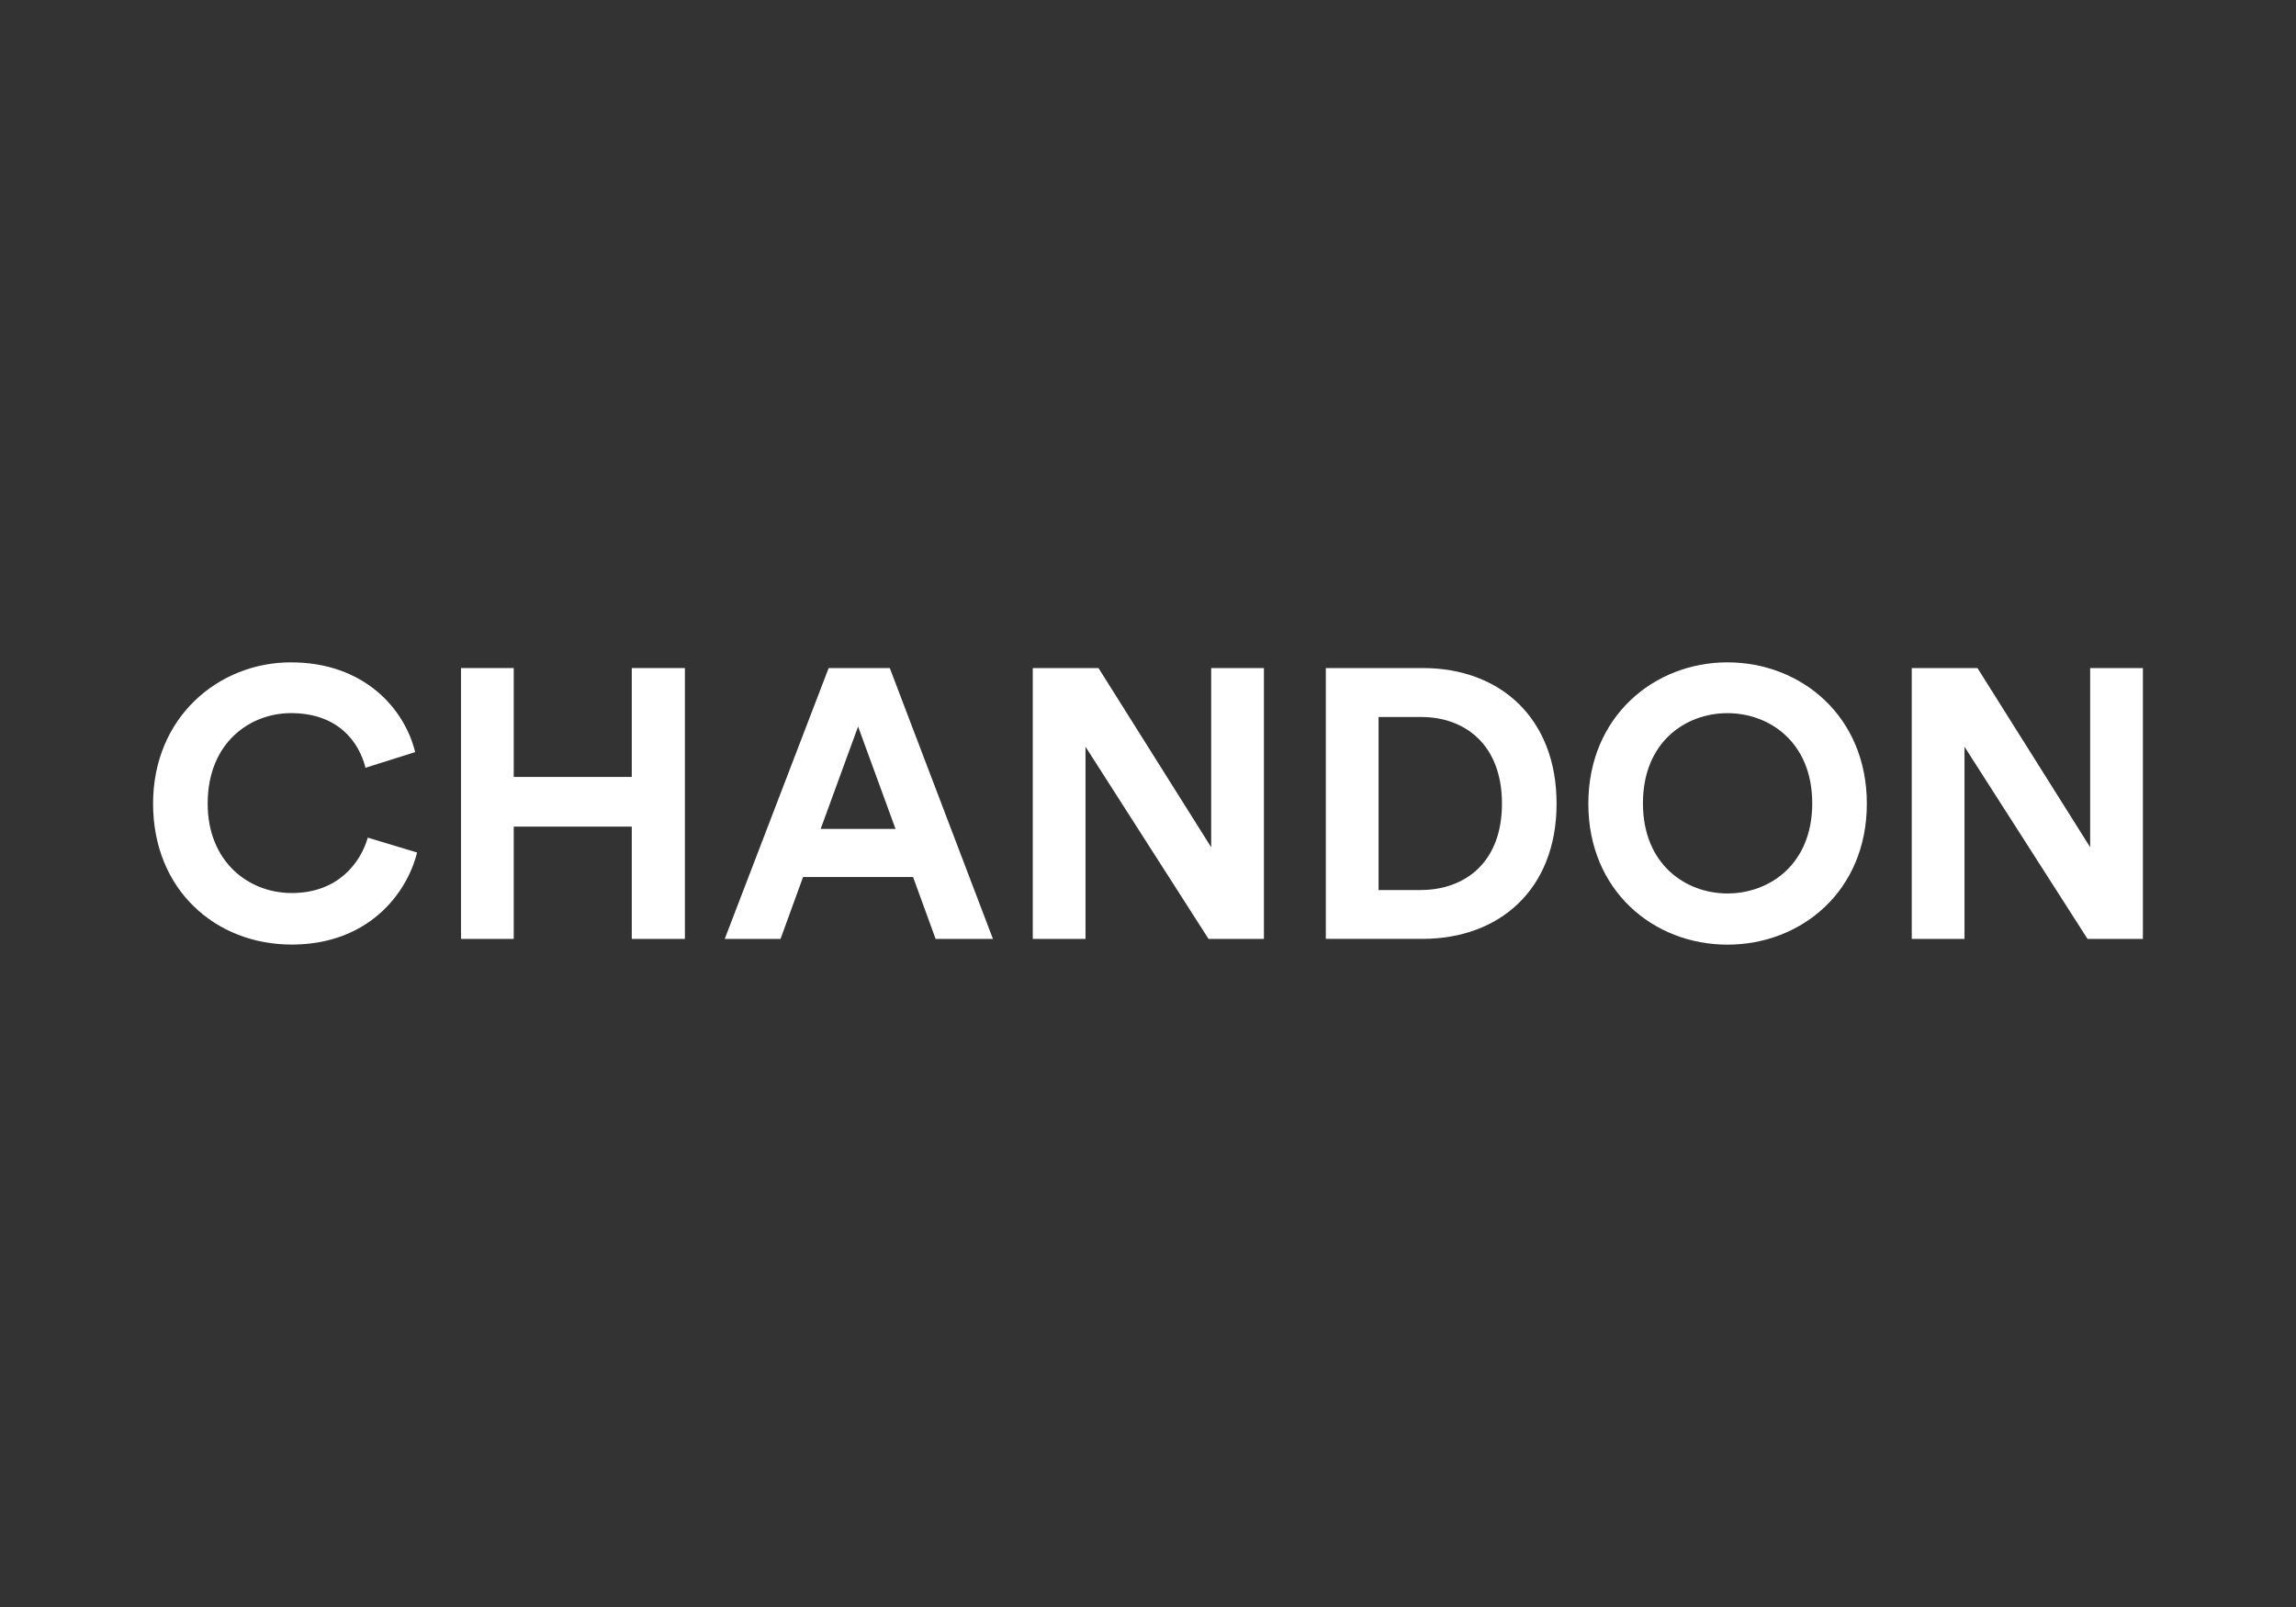
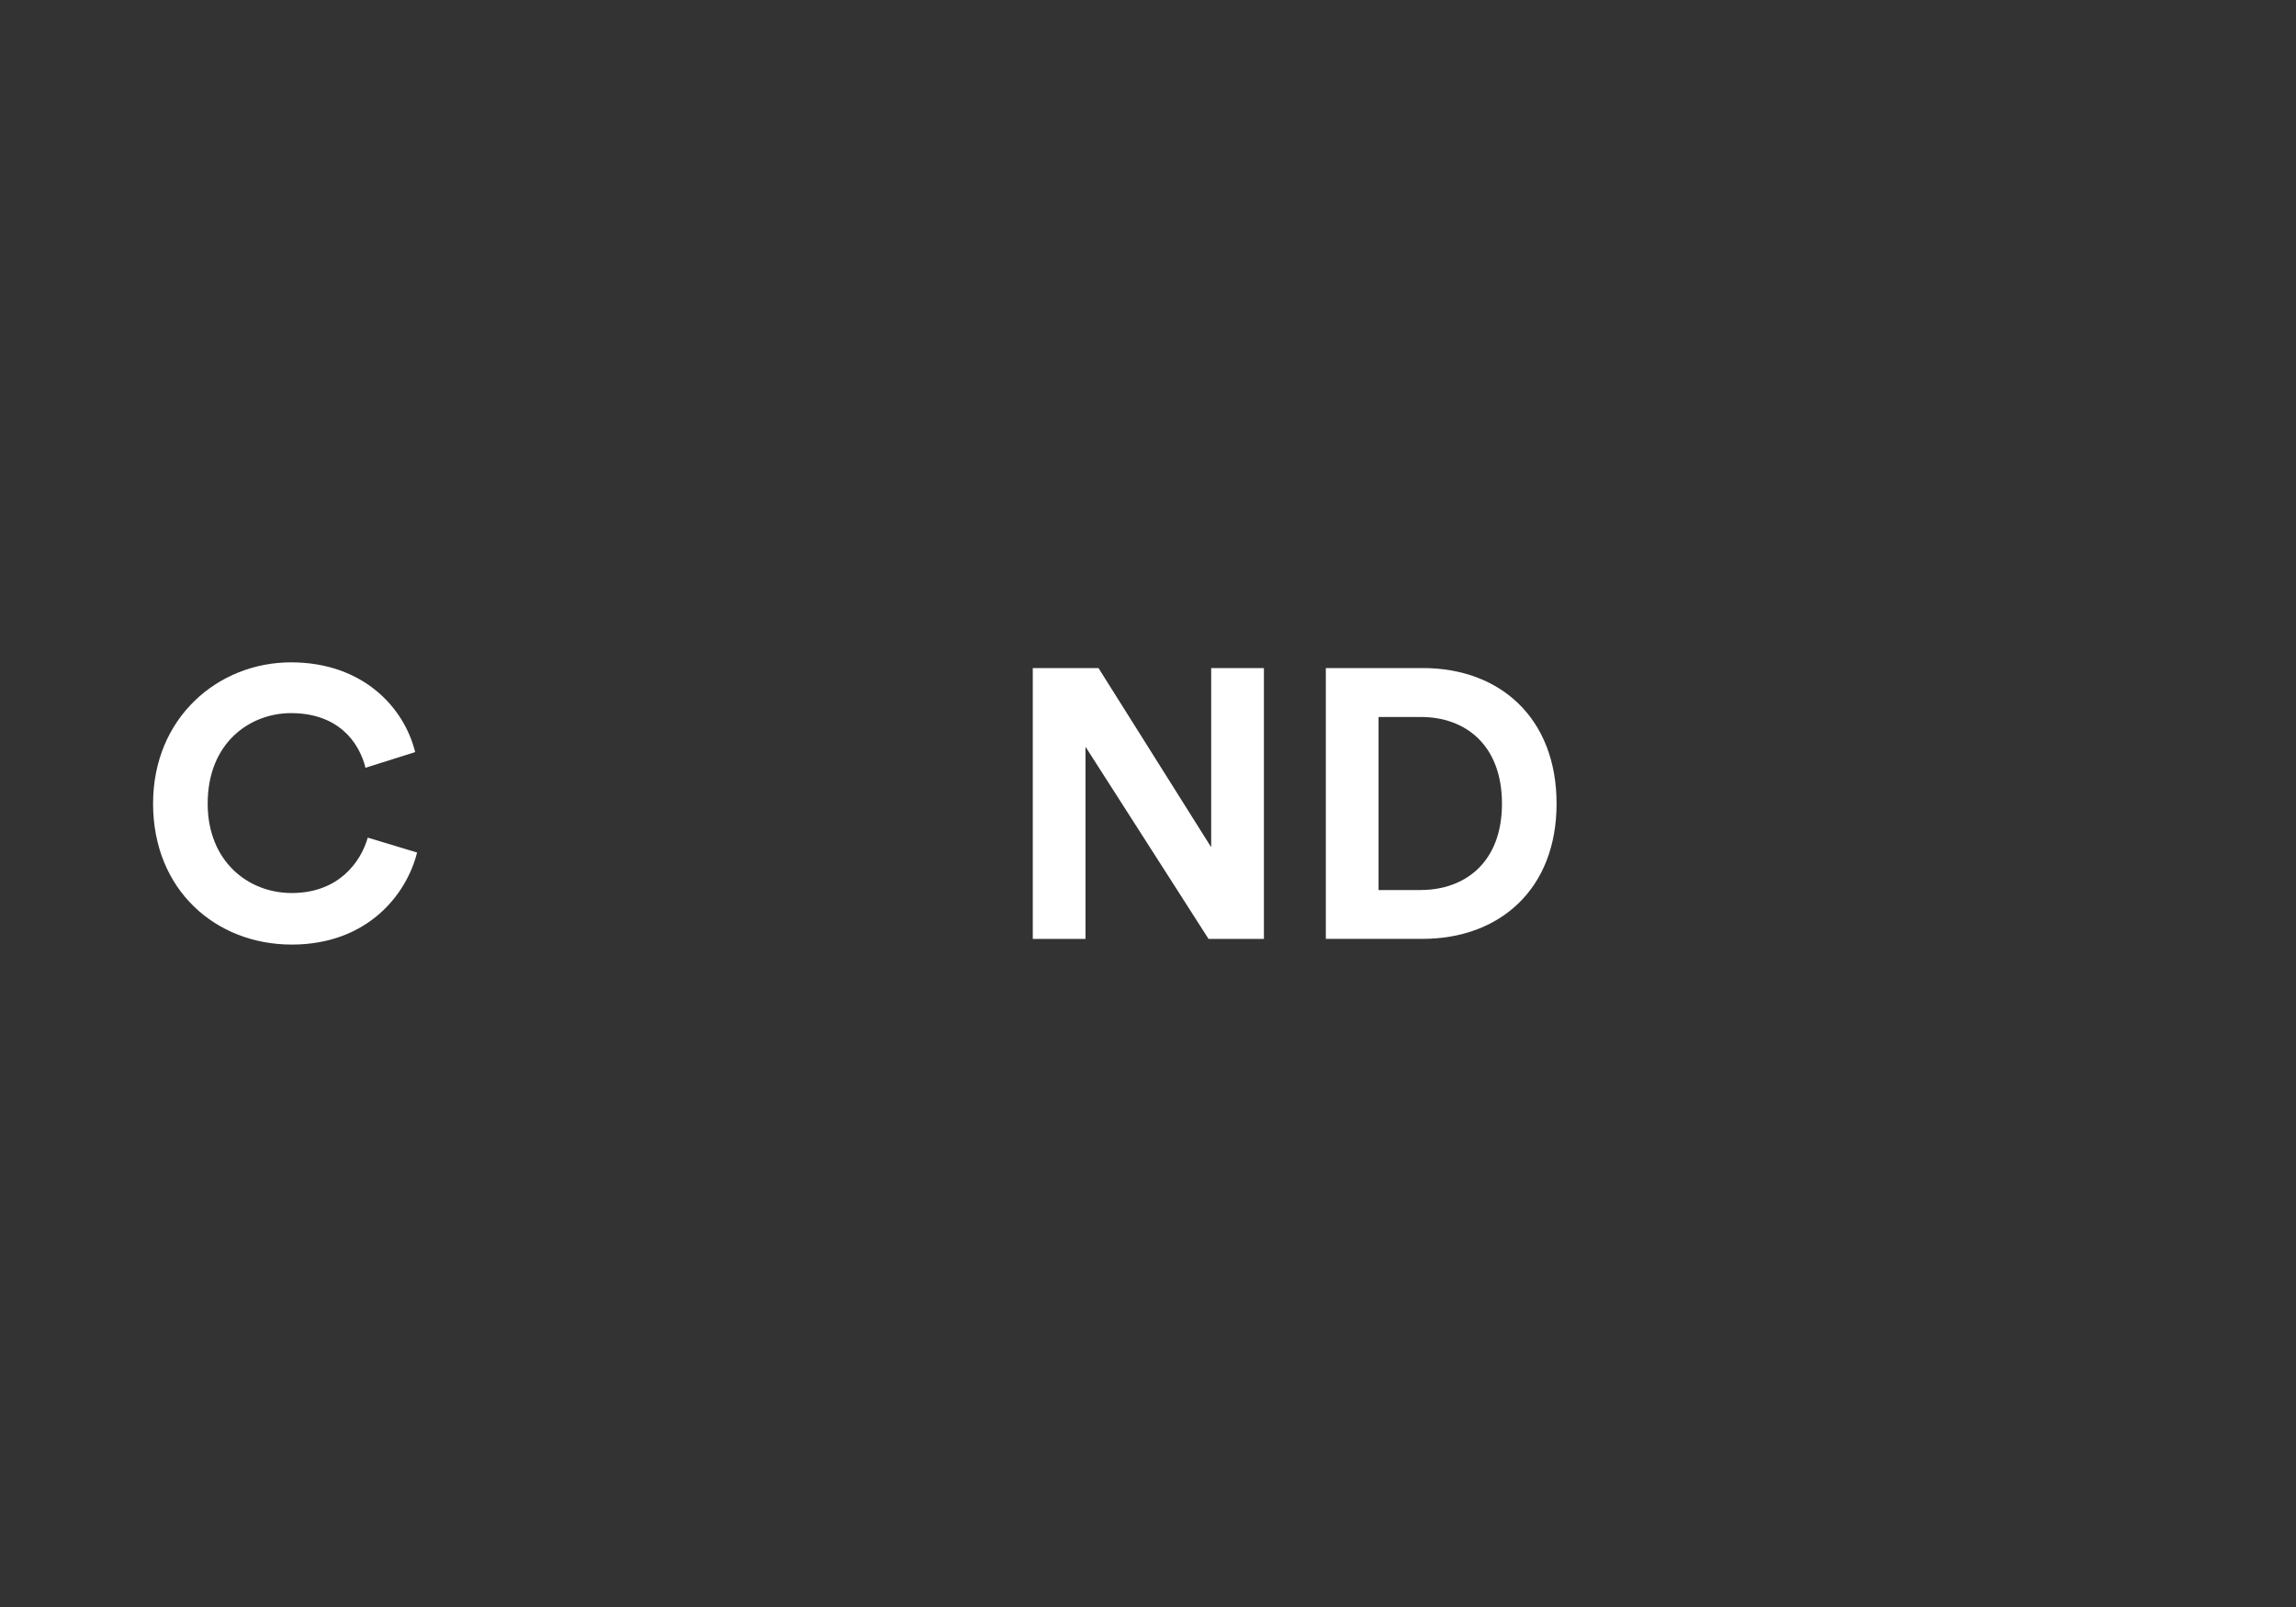
<svg xmlns="http://www.w3.org/2000/svg" id="Laag_1" data-name="Laag 1" width="600" height="420" viewBox="0 0 600 420">
  <rect x="0" y="0" width="600" height="420" fill="#333333" stroke="none" />
  <defs>
    <style>      .cls-1 {        fill: #fff;      }    </style>
  </defs>
  <path class="cls-1" d="M346.47,245.39v-70.79h25.36c20.17,0,34.94,13.08,34.94,35.44s-14.88,35.34-35.04,35.34h-25.26Zm24.76-12.78c11.58,0,21.27-7.19,21.27-22.56s-9.59-22.66-21.17-22.66h-11.08v45.23h10.98Z" />
-   <path class="cls-1" d="M545.52,245.39l-32.15-50.22v50.22h-13.78v-70.79h17.17l29.45,46.83v-46.83h13.78v70.79h-14.48Z" />
-   <path class="cls-1" d="M451.41,173.11c19.27,0,36.44,14.08,36.44,36.94s-17.17,36.84-36.44,36.84-36.34-14.08-36.34-36.84,17.17-36.94,36.34-36.94Zm0,60.4c10.98,0,22.17-7.59,22.17-23.56s-11.18-23.56-22.17-23.56-22.07,7.59-22.07,23.56,11.18,23.56,22.07,23.56Z" />
  <g>
-     <path class="cls-1" d="M165.1,245.39v-29.35h-30.85v29.35h-13.78v-70.79h13.78v28.46h30.85v-28.46h13.88v70.79h-13.88Z" />
    <path class="cls-1" d="M40,210.05c0-22.56,17.07-36.94,36.04-36.94s29.65,11.98,32.45,23.46l-12.98,4.09c-1.7-6.79-7.19-14.28-19.47-14.28-10.58,0-21.77,7.59-21.77,23.66,0,15.08,10.58,23.36,21.97,23.36,12.08,0,17.97-7.89,19.87-14.48l12.88,3.89c-2.7,10.88-12.88,24.06-32.75,24.06s-36.24-14.28-36.24-36.84Z" />
  </g>
-   <path class="cls-1" d="M238.61,229.22h-28.75l-5.89,16.17h-14.58l27.16-70.79h15.97l26.96,70.79h-14.98l-5.89-16.17Zm-24.16-12.58h19.57l-9.78-26.76-9.78,26.76Z" />
  <path class="cls-1" d="M315.82,245.39l-32.15-50.22v50.22h-13.78v-70.79h17.17l29.45,46.83v-46.83h13.78v70.79h-14.48Z" />
</svg>